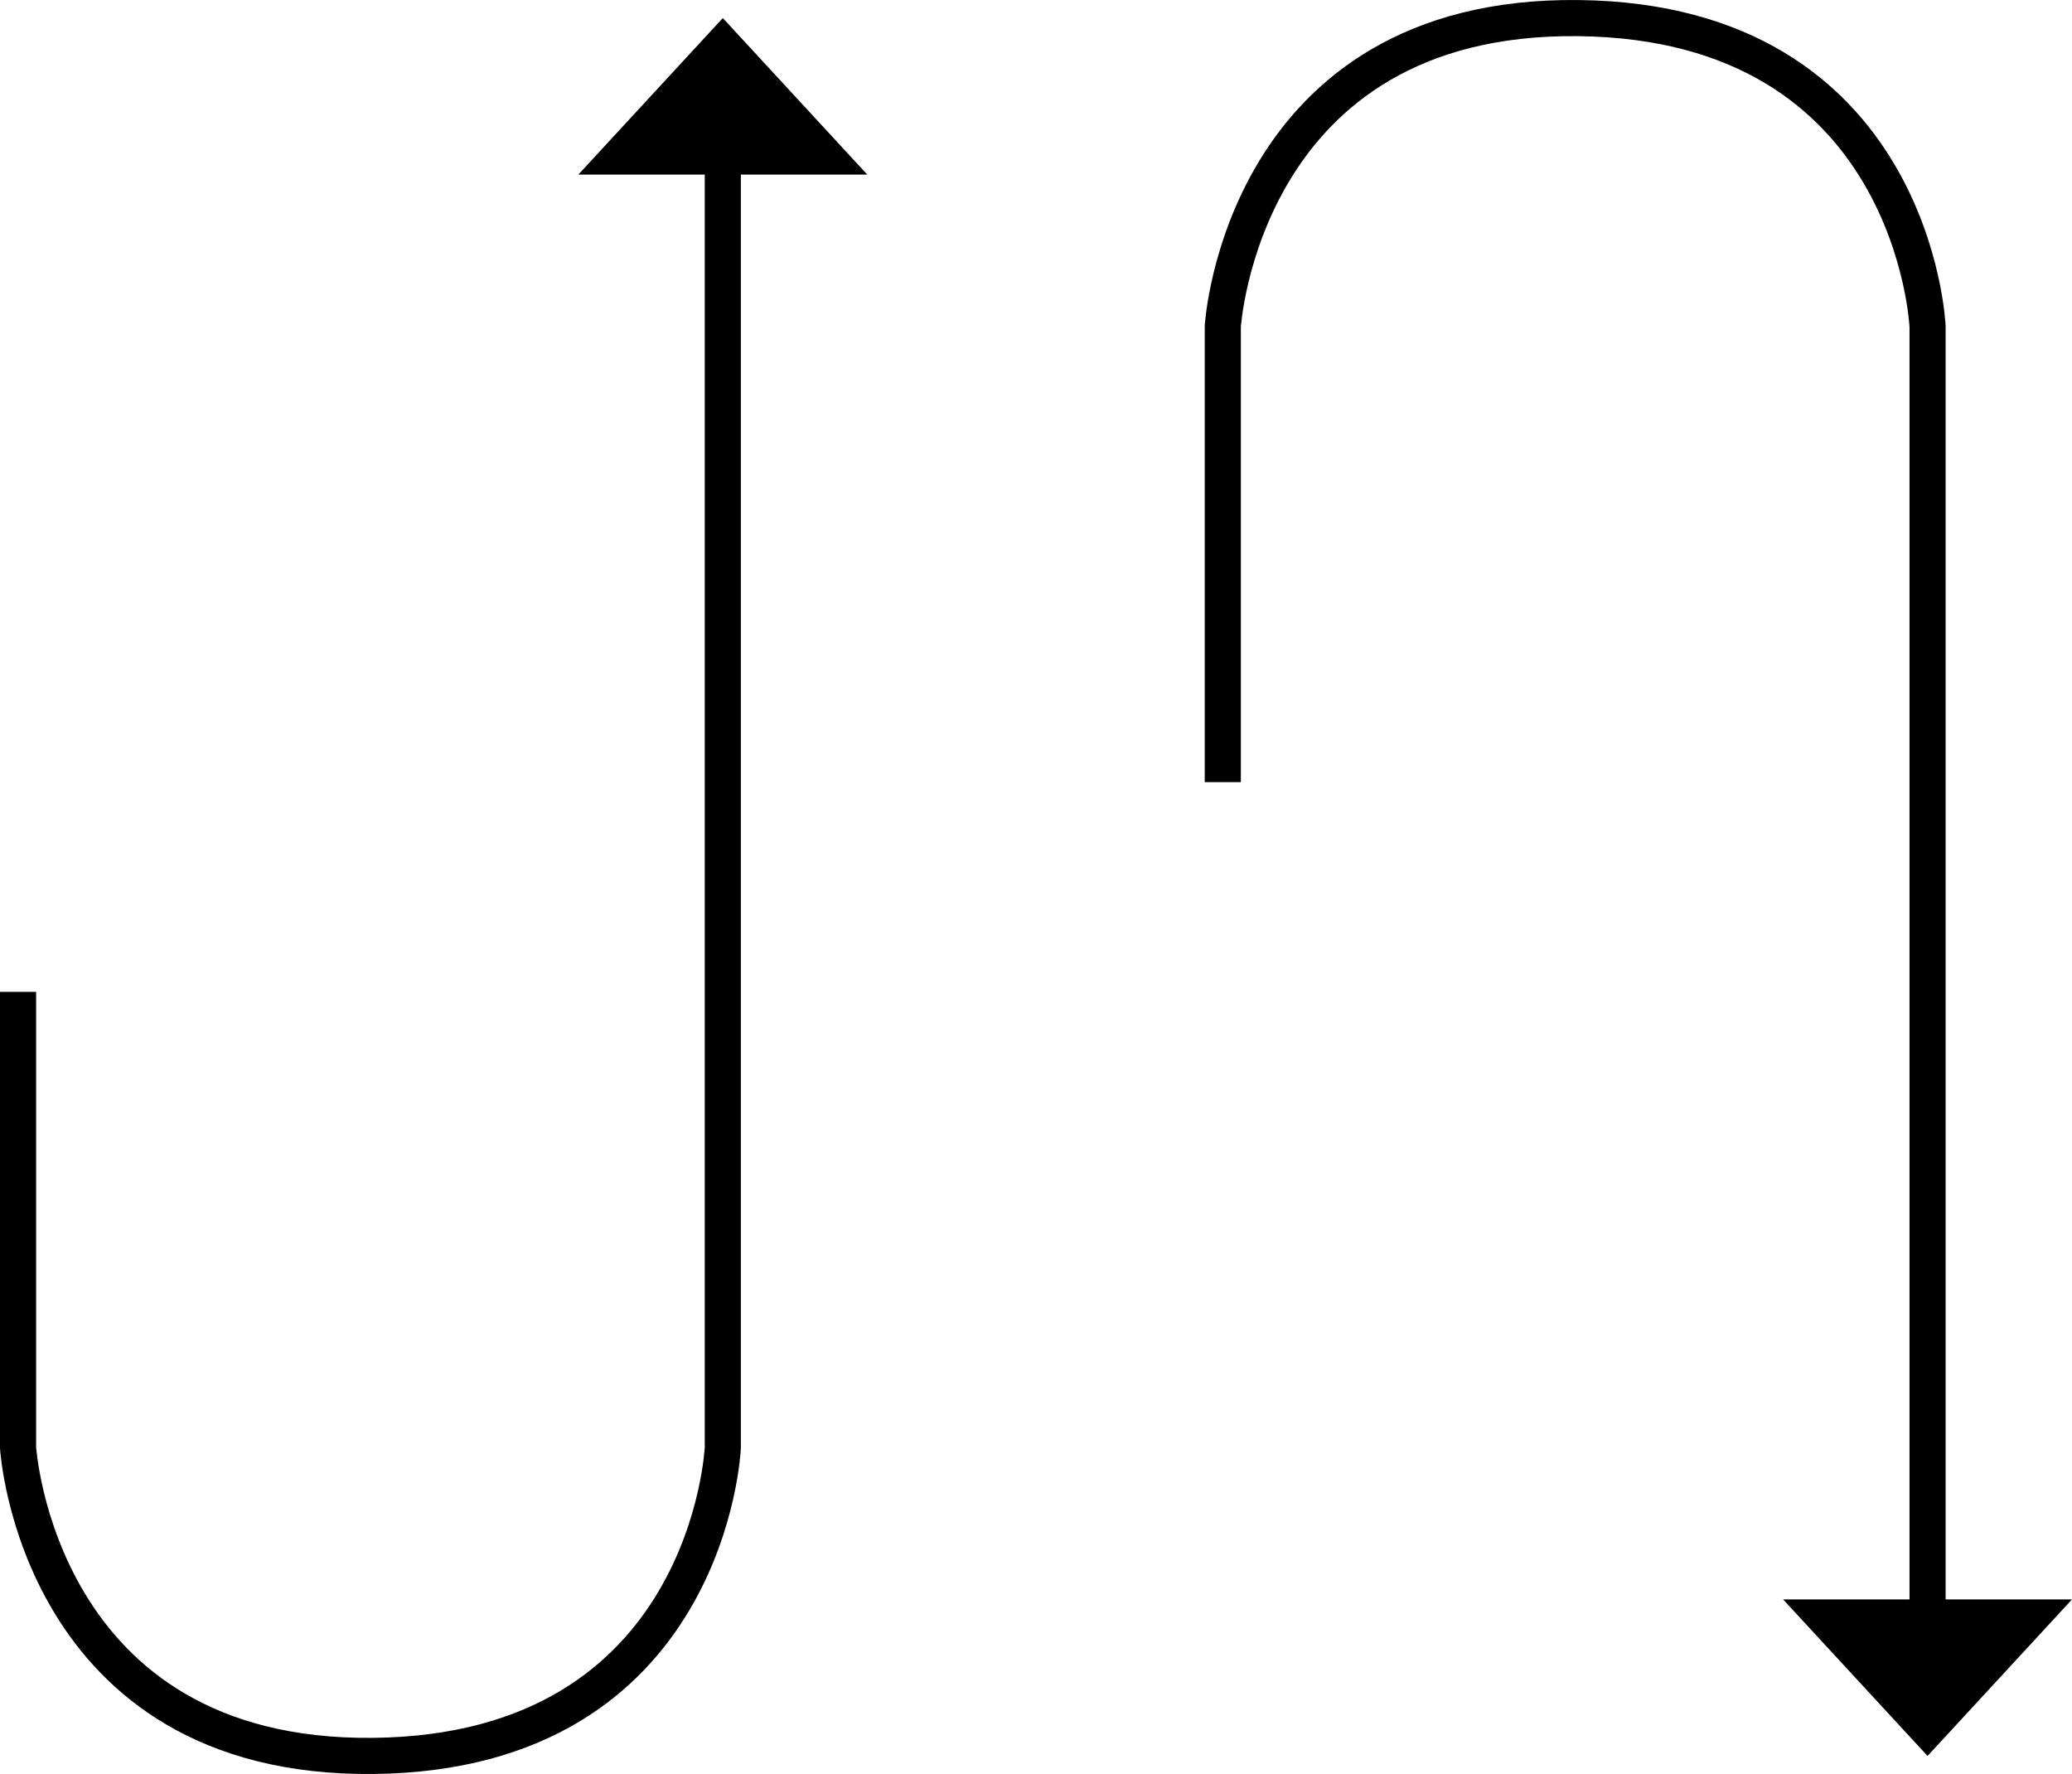
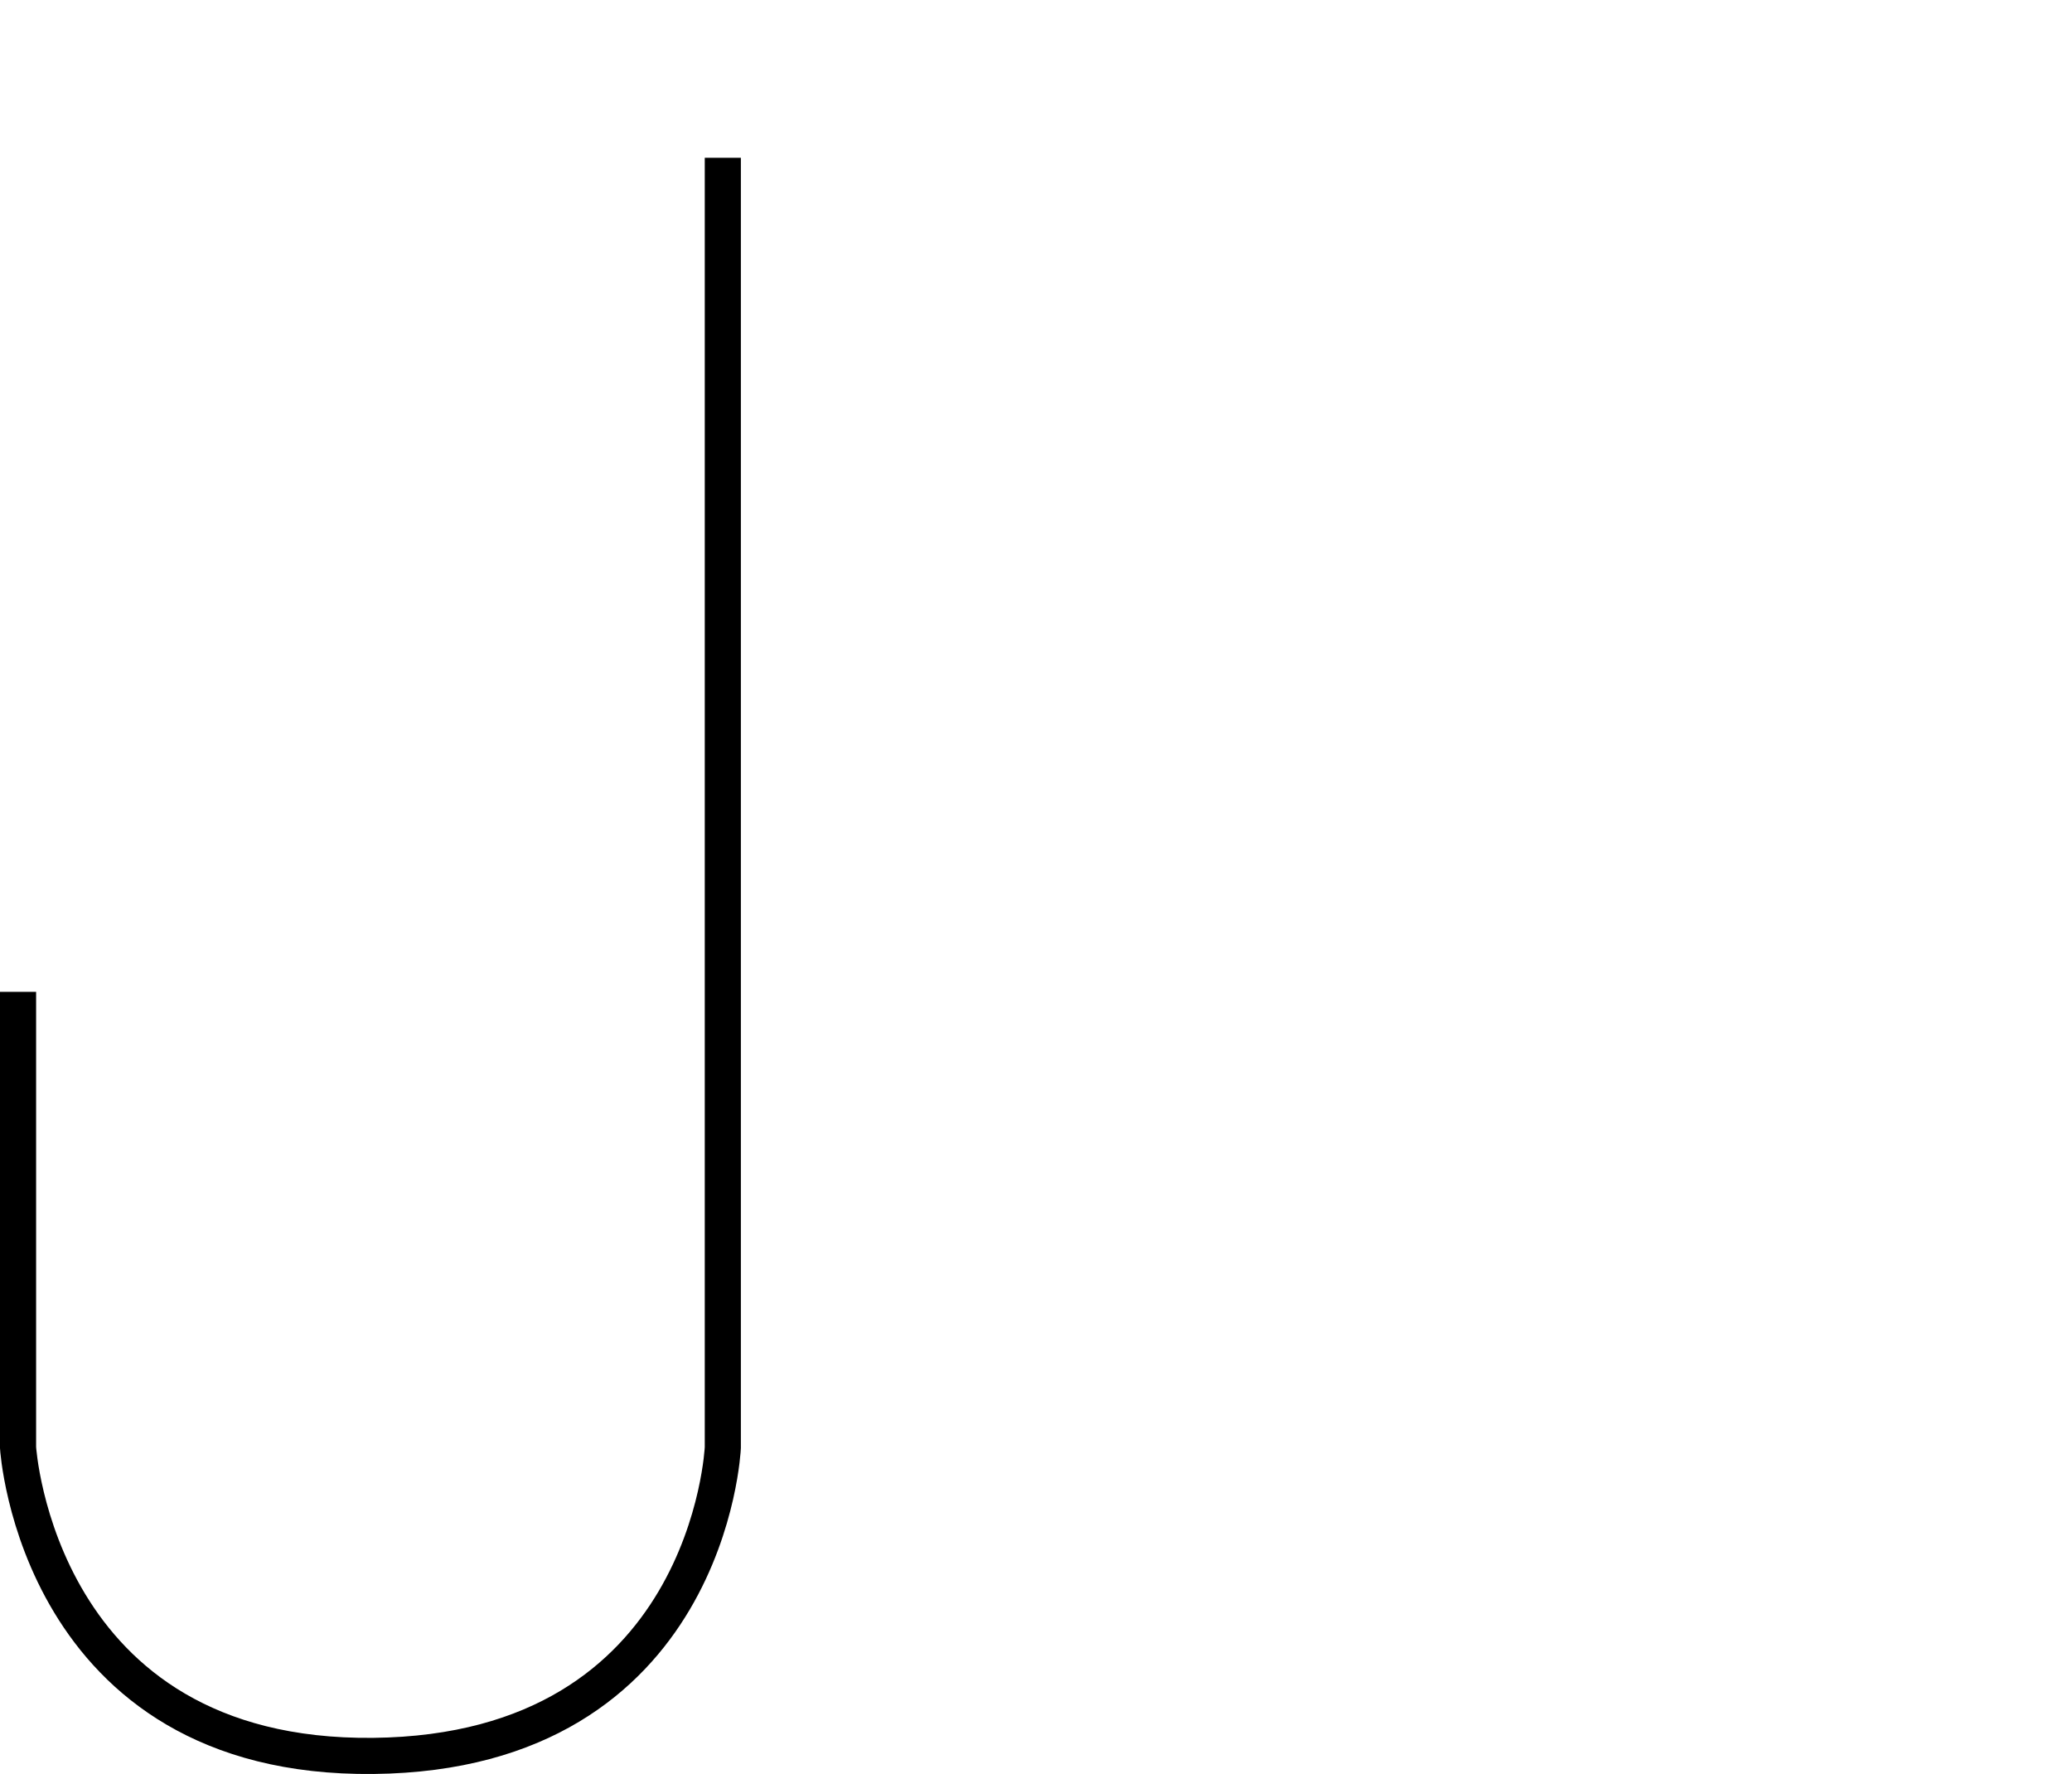
<svg xmlns="http://www.w3.org/2000/svg" width="172.132" height="147.345" viewBox="0 0 172.132 147.345">
  <g id="Group_761" data-name="Group 761" transform="translate(240.86 -1958.762)">
    <g id="Group_760" data-name="Group 760" transform="translate(-139.276 1960.262)">
      <g id="Group_758" data-name="Group 758">
-         <path id="Path_366" data-name="Path 366" d="M-535.02,2060.186V2022.33s1.576-25.9,29.513-25.606,29.036,25.606,29.036,25.606v107.13" transform="translate(535.02 -1996.721)" fill="none" stroke="#000" stroke-width="3" />
-         <path id="Polygon_2" data-name="Polygon 2" d="M12,0,24,13H0Z" transform="translate(70.548 144.345) rotate(-180)" />
-       </g>
+         </g>
    </g>
    <g id="Group_759" data-name="Group 759" transform="translate(-239.36 1960.262)">
      <path id="Path_367" data-name="Path 367" d="M0,69.274V107.13s1.576,25.9,29.513,25.606S58.548,107.13,58.548,107.13V0" transform="translate(0 11.607)" fill="none" stroke="#000" stroke-width="3" />
-       <path id="Polygon_3" data-name="Polygon 3" d="M12,0,24,13H0Z" transform="translate(46.548)" />
    </g>
  </g>
</svg>